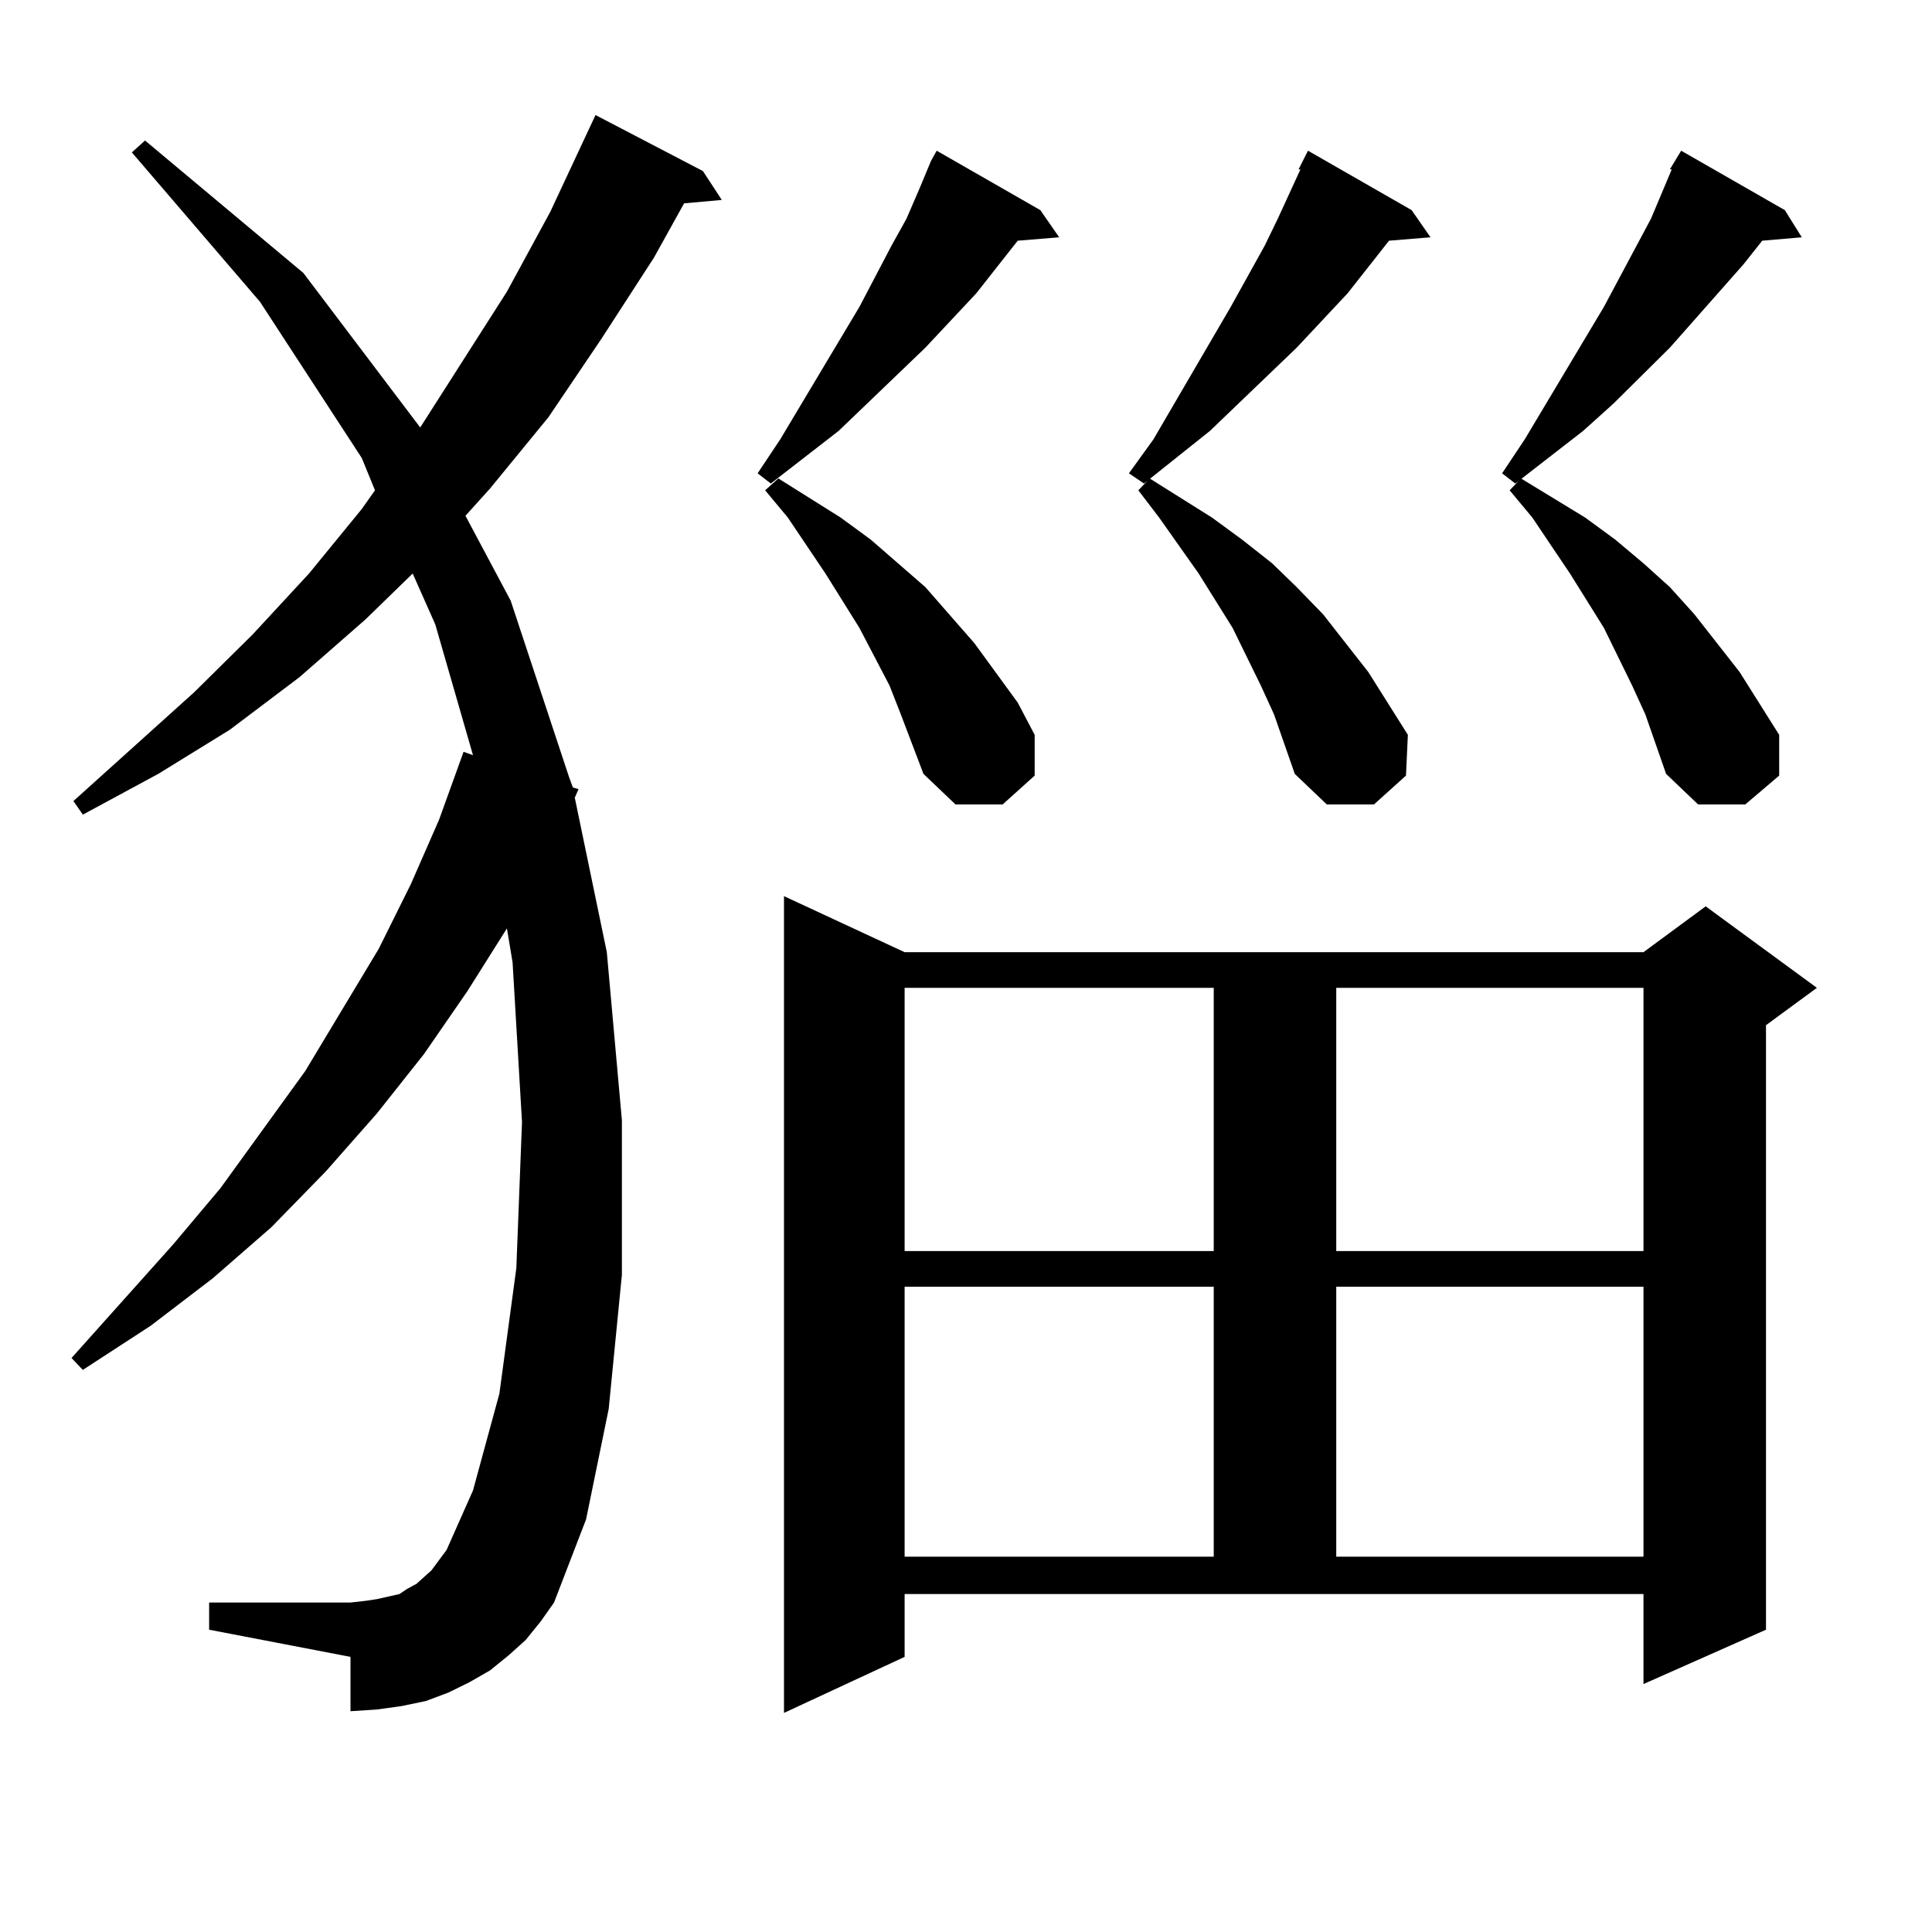
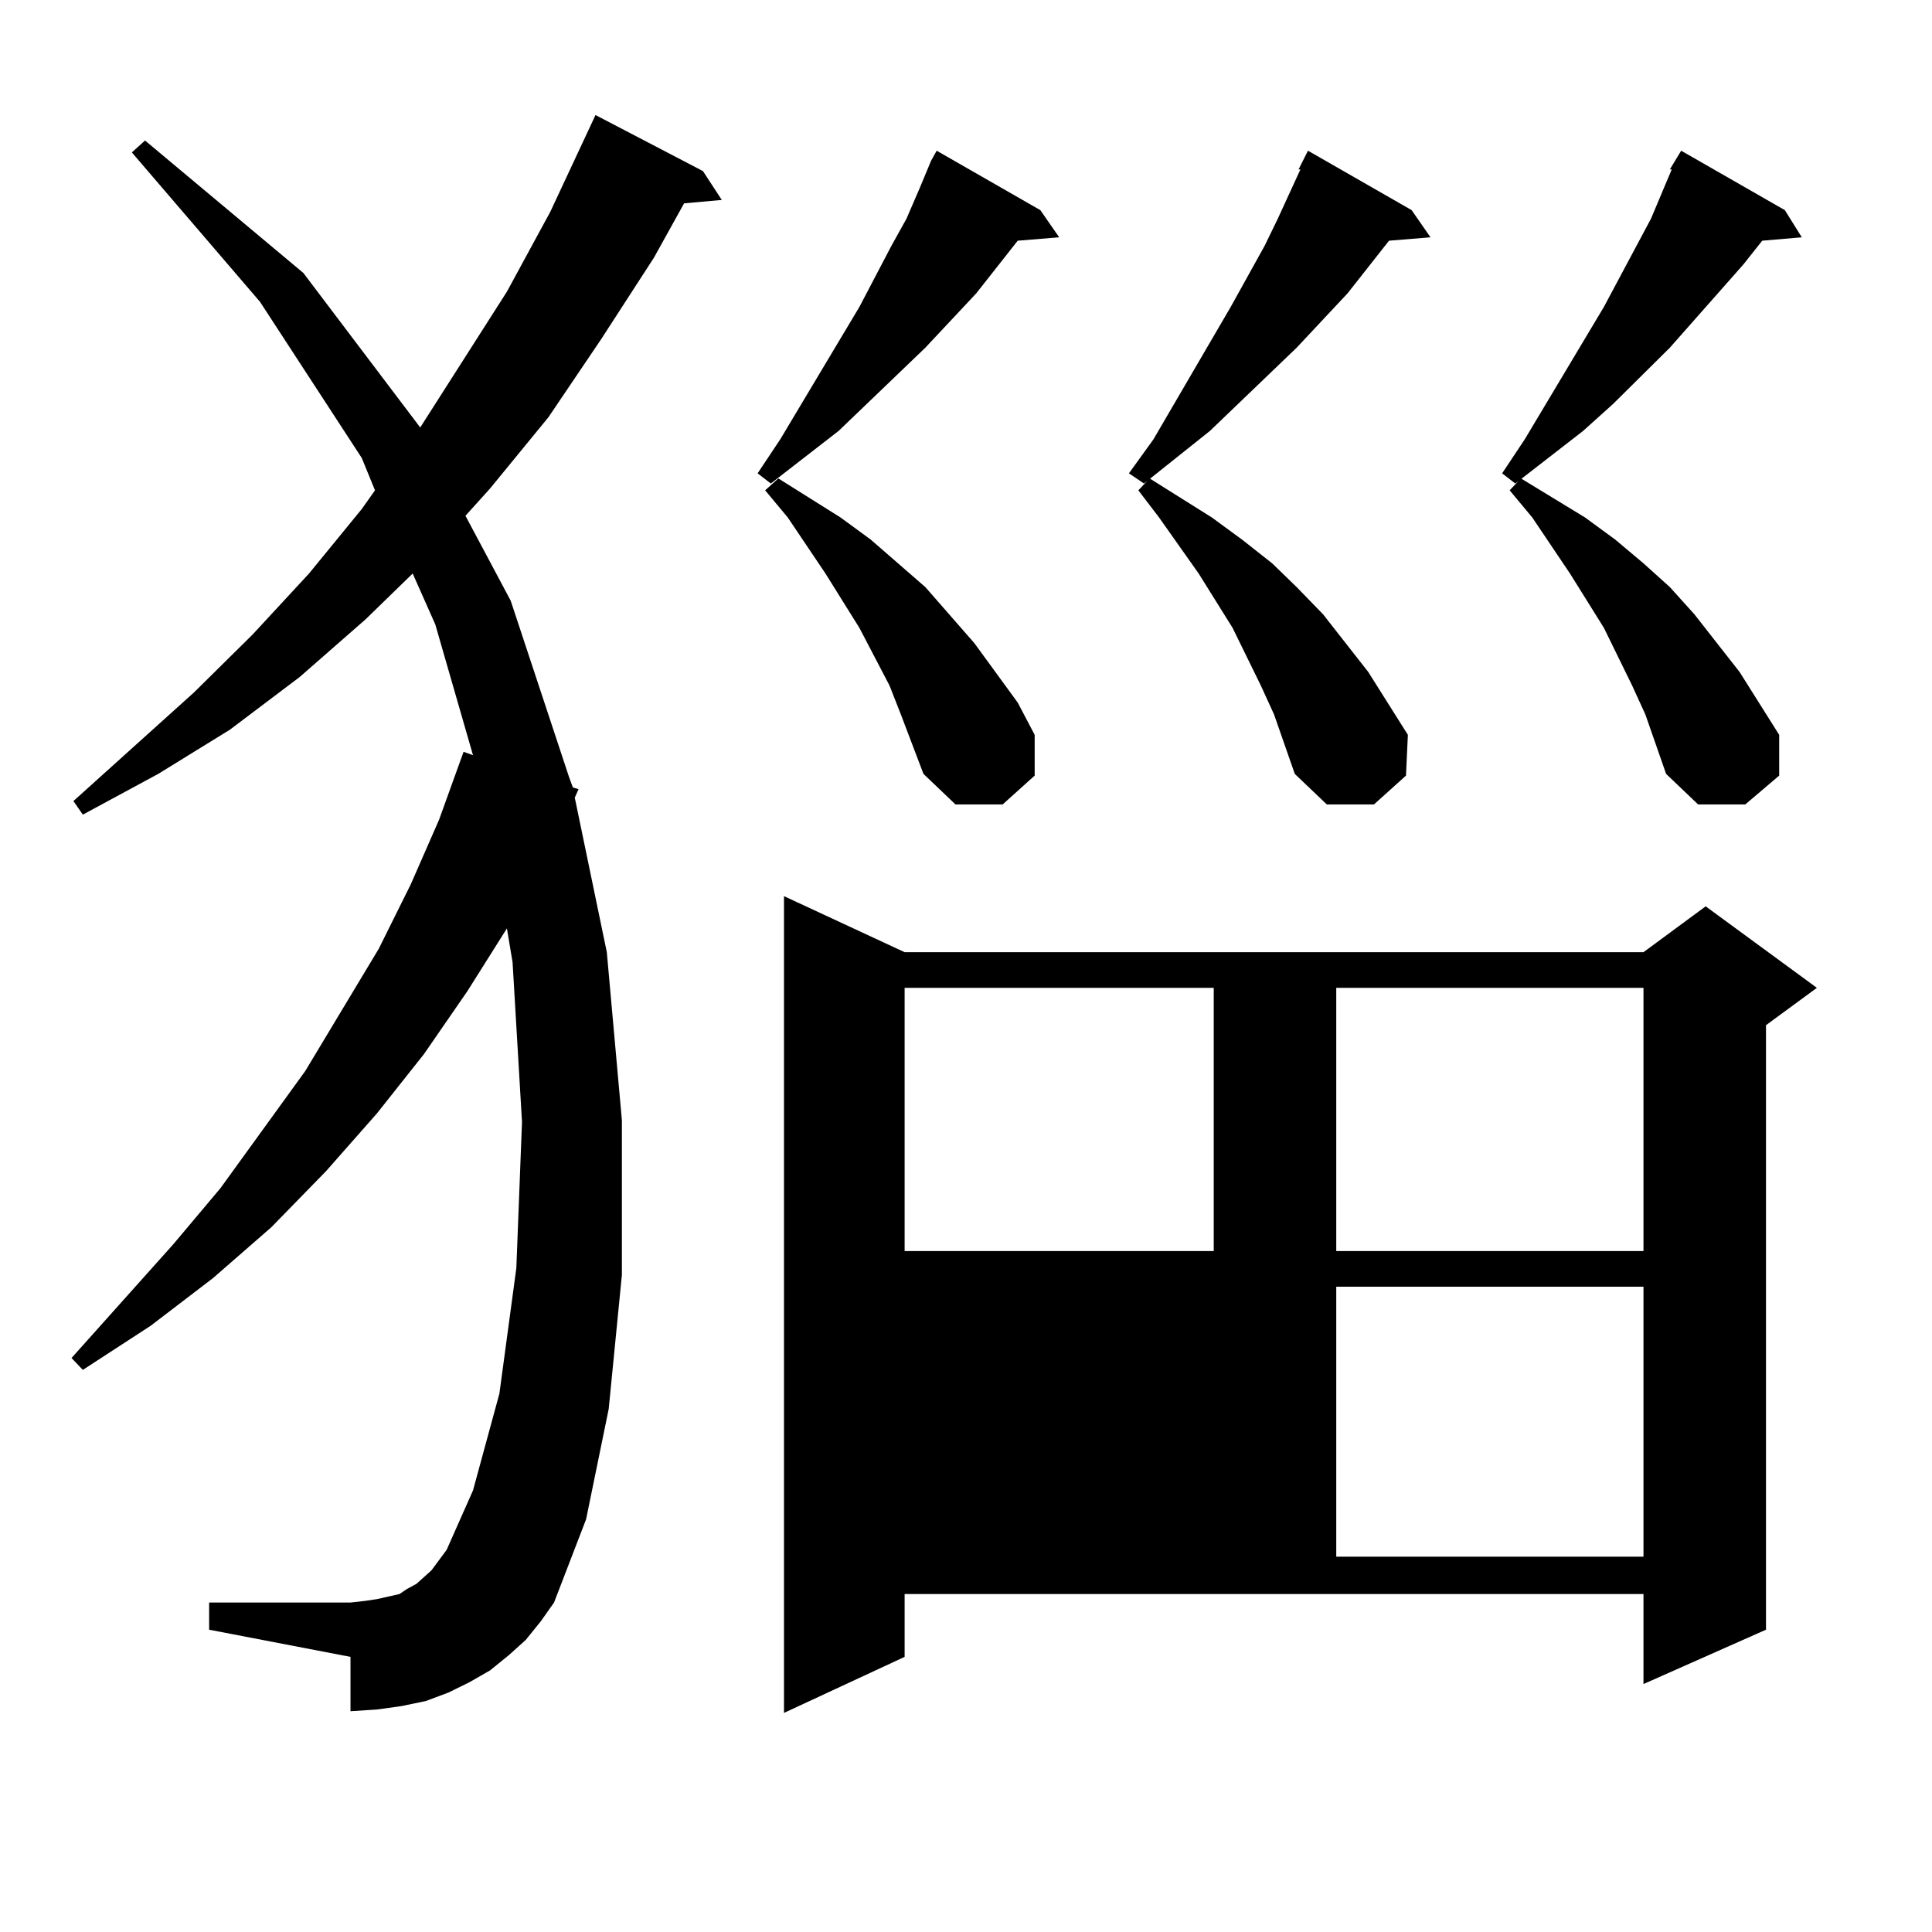
<svg xmlns="http://www.w3.org/2000/svg" version="1.1" id="图层_1" x="0px" y="0px" width="1000px" height="1000px" viewBox="0 0 1000 1000" enable-background="new 0 0 1000 1000" xml:space="preserve">
-   <path d="M272.14,848.805l-8.78,7.91l-9.756,7.91l-10.731,6.152l-10.731,5.273l-11.707,4.395l-12.683,2.637l-12.683,1.758  l-13.658,0.879v-28.125l-73.169-14.063v-14.063h73.169l7.805-0.879l5.854-0.879l11.707-2.637l3.902-2.637l4.878-2.637l3.902-3.516  l3.902-3.516l3.902-5.273l3.902-5.273l13.658-30.762l13.658-50.098l8.78-65.039l2.927-75.586l-4.878-82.617l-2.927-17.578  l-20.487,32.52l-22.438,32.52l-24.39,30.762l-26.341,29.883l-28.292,29.004l-30.243,26.367l-32.194,24.609l-35.121,22.852  l-5.854-6.152l52.682-58.887l24.39-29.004l43.901-60.645l38.048-63.281l16.585-33.398l14.634-33.398l12.683-35.156l4.878,1.758  l-19.512-67.676l-11.707-26.367l-24.39,23.73l-34.146,29.883l-36.097,27.246L81.9,400.563l-39.023,21.094l-4.878-7.031l62.438-56.25  l30.243-29.883l29.268-31.641l27.316-33.398l6.829-9.668l-6.829-16.699l-52.682-80.859l-66.34-77.344l6.829-6.152l81.949,68.555  l60.486,79.98l44.877-70.313l22.438-41.309l23.414-50.098l55.608,29.004l9.756,14.941l-19.512,1.758l-15.609,28.125l-27.316,42.188  l-27.316,40.43l-30.243,36.914l-12.683,14.063l23.414,43.945l30.243,91.406l1.951,5.273l2.927,0.879l-1.951,4.395l16.585,79.98  l7.805,87.012v79.98l-6.829,69.434l-11.707,57.129l-16.585,43.066l-6.829,9.668L272.14,848.805z M538.475,108.766l9.756,14.063  l-21.463,1.758l-21.463,27.246l-26.341,28.125l-44.877,43.066l-35.121,27.246l-6.829-5.273l11.707-17.578l40.975-68.555  l16.585-31.641l7.805-14.063l6.829-15.82l5.854-14.063l2.927-5.273L538.475,108.766z M466.281,369.801l-5.854-14.941l-15.609-29.883  l-17.561-28.125l-19.512-29.004l-11.707-14.063l6.829-6.152l32.194,20.215l15.609,11.426l28.292,24.609l25.365,29.004l22.438,30.762  l8.78,16.699v21.094l-16.585,14.941h-24.39l-16.585-15.82L466.281,369.801z M468.232,857.594l-62.438,29.004V463.844l62.438,29.004  h382.43l32.194-23.73l57.56,42.188l-26.341,19.336v312.891l-63.413,28.125v-46.582h-382.43V857.594z M468.232,511.305v136.23  h159.996v-136.23H468.232z M468.232,665.992v139.746h159.996V665.992H468.232z M730.665,108.766l9.756,14.063l-21.463,1.758  l-21.463,27.246l-26.341,28.125l-44.877,43.066l-34.146,27.246l-7.805-5.273l12.683-17.578l39.999-68.555l17.561-31.641  l6.829-14.063l11.707-25.488h-0.976l4.878-9.668L730.665,108.766z M659.447,369.801l-6.829-14.941l-14.634-29.883l-17.561-28.125  l-20.487-29.004l-10.731-14.063l5.854-6.152l32.194,20.215l15.609,11.426l15.609,12.305l12.683,12.305l13.658,14.063l23.414,29.883  l20.487,32.52l-0.976,21.094l-16.585,14.941h-24.39l-16.585-15.82L659.447,369.801z M691.642,511.305v136.23h159.021v-136.23  H691.642z M691.642,665.992v139.746h159.021V665.992H691.642z M923.831,108.766l8.78,14.063l-20.487,1.758l-9.756,12.305  l-38.048,43.066l-29.268,29.004l-15.609,14.063l-35.121,27.246l-6.829-5.273l11.707-17.578l40.975-68.555l24.39-45.703  l10.731-25.488h-0.976l5.854-9.668L923.831,108.766z M851.638,369.801l-6.829-14.941l-14.634-29.883l-17.561-28.125l-19.512-29.004  l-11.707-14.063l5.854-6.152l33.17,20.215l15.609,11.426l14.634,12.305l13.658,12.305l12.683,14.063l23.414,29.883l20.487,32.52  v21.094l-17.561,14.941h-24.39l-16.585-15.82L851.638,369.801z" />
+   <path d="M272.14,848.805l-8.78,7.91l-9.756,7.91l-10.731,6.152l-10.731,5.273l-11.707,4.395l-12.683,2.637l-12.683,1.758  l-13.658,0.879v-28.125l-73.169-14.063v-14.063h73.169l7.805-0.879l5.854-0.879l11.707-2.637l3.902-2.637l4.878-2.637l3.902-3.516  l3.902-3.516l3.902-5.273l3.902-5.273l13.658-30.762l13.658-50.098l8.78-65.039l2.927-75.586l-4.878-82.617l-2.927-17.578  l-20.487,32.52l-22.438,32.52l-24.39,30.762l-26.341,29.883l-28.292,29.004l-30.243,26.367l-32.194,24.609l-35.121,22.852  l-5.854-6.152l52.682-58.887l24.39-29.004l43.901-60.645l38.048-63.281l16.585-33.398l14.634-33.398l12.683-35.156l4.878,1.758  l-19.512-67.676l-11.707-26.367l-24.39,23.73l-34.146,29.883l-36.097,27.246L81.9,400.563l-39.023,21.094l-4.878-7.031l62.438-56.25  l30.243-29.883l29.268-31.641l27.316-33.398l6.829-9.668l-6.829-16.699l-52.682-80.859l-66.34-77.344l6.829-6.152l81.949,68.555  l60.486,79.98l44.877-70.313l22.438-41.309l23.414-50.098l55.608,29.004l9.756,14.941l-19.512,1.758l-15.609,28.125l-27.316,42.188  l-27.316,40.43l-30.243,36.914l-12.683,14.063l23.414,43.945l30.243,91.406l1.951,5.273l2.927,0.879l-1.951,4.395l16.585,79.98  l7.805,87.012v79.98l-6.829,69.434l-11.707,57.129l-16.585,43.066l-6.829,9.668L272.14,848.805z M538.475,108.766l9.756,14.063  l-21.463,1.758l-21.463,27.246l-26.341,28.125l-44.877,43.066l-35.121,27.246l-6.829-5.273l11.707-17.578l40.975-68.555  l16.585-31.641l7.805-14.063l6.829-15.82l5.854-14.063l2.927-5.273L538.475,108.766z M466.281,369.801l-5.854-14.941l-15.609-29.883  l-17.561-28.125l-19.512-29.004l-11.707-14.063l6.829-6.152l32.194,20.215l15.609,11.426l28.292,24.609l25.365,29.004l22.438,30.762  l8.78,16.699v21.094l-16.585,14.941h-24.39l-16.585-15.82L466.281,369.801z M468.232,857.594l-62.438,29.004V463.844l62.438,29.004  h382.43l32.194-23.73l57.56,42.188l-26.341,19.336v312.891l-63.413,28.125v-46.582h-382.43V857.594z M468.232,511.305v136.23  h159.996v-136.23H468.232z M468.232,665.992h159.996V665.992H468.232z M730.665,108.766l9.756,14.063l-21.463,1.758  l-21.463,27.246l-26.341,28.125l-44.877,43.066l-34.146,27.246l-7.805-5.273l12.683-17.578l39.999-68.555l17.561-31.641  l6.829-14.063l11.707-25.488h-0.976l4.878-9.668L730.665,108.766z M659.447,369.801l-6.829-14.941l-14.634-29.883l-17.561-28.125  l-20.487-29.004l-10.731-14.063l5.854-6.152l32.194,20.215l15.609,11.426l15.609,12.305l12.683,12.305l13.658,14.063l23.414,29.883  l20.487,32.52l-0.976,21.094l-16.585,14.941h-24.39l-16.585-15.82L659.447,369.801z M691.642,511.305v136.23h159.021v-136.23  H691.642z M691.642,665.992v139.746h159.021V665.992H691.642z M923.831,108.766l8.78,14.063l-20.487,1.758l-9.756,12.305  l-38.048,43.066l-29.268,29.004l-15.609,14.063l-35.121,27.246l-6.829-5.273l11.707-17.578l40.975-68.555l24.39-45.703  l10.731-25.488h-0.976l5.854-9.668L923.831,108.766z M851.638,369.801l-6.829-14.941l-14.634-29.883l-17.561-28.125l-19.512-29.004  l-11.707-14.063l5.854-6.152l33.17,20.215l15.609,11.426l14.634,12.305l13.658,12.305l12.683,14.063l23.414,29.883l20.487,32.52  v21.094l-17.561,14.941h-24.39l-16.585-15.82L851.638,369.801z" />
</svg>